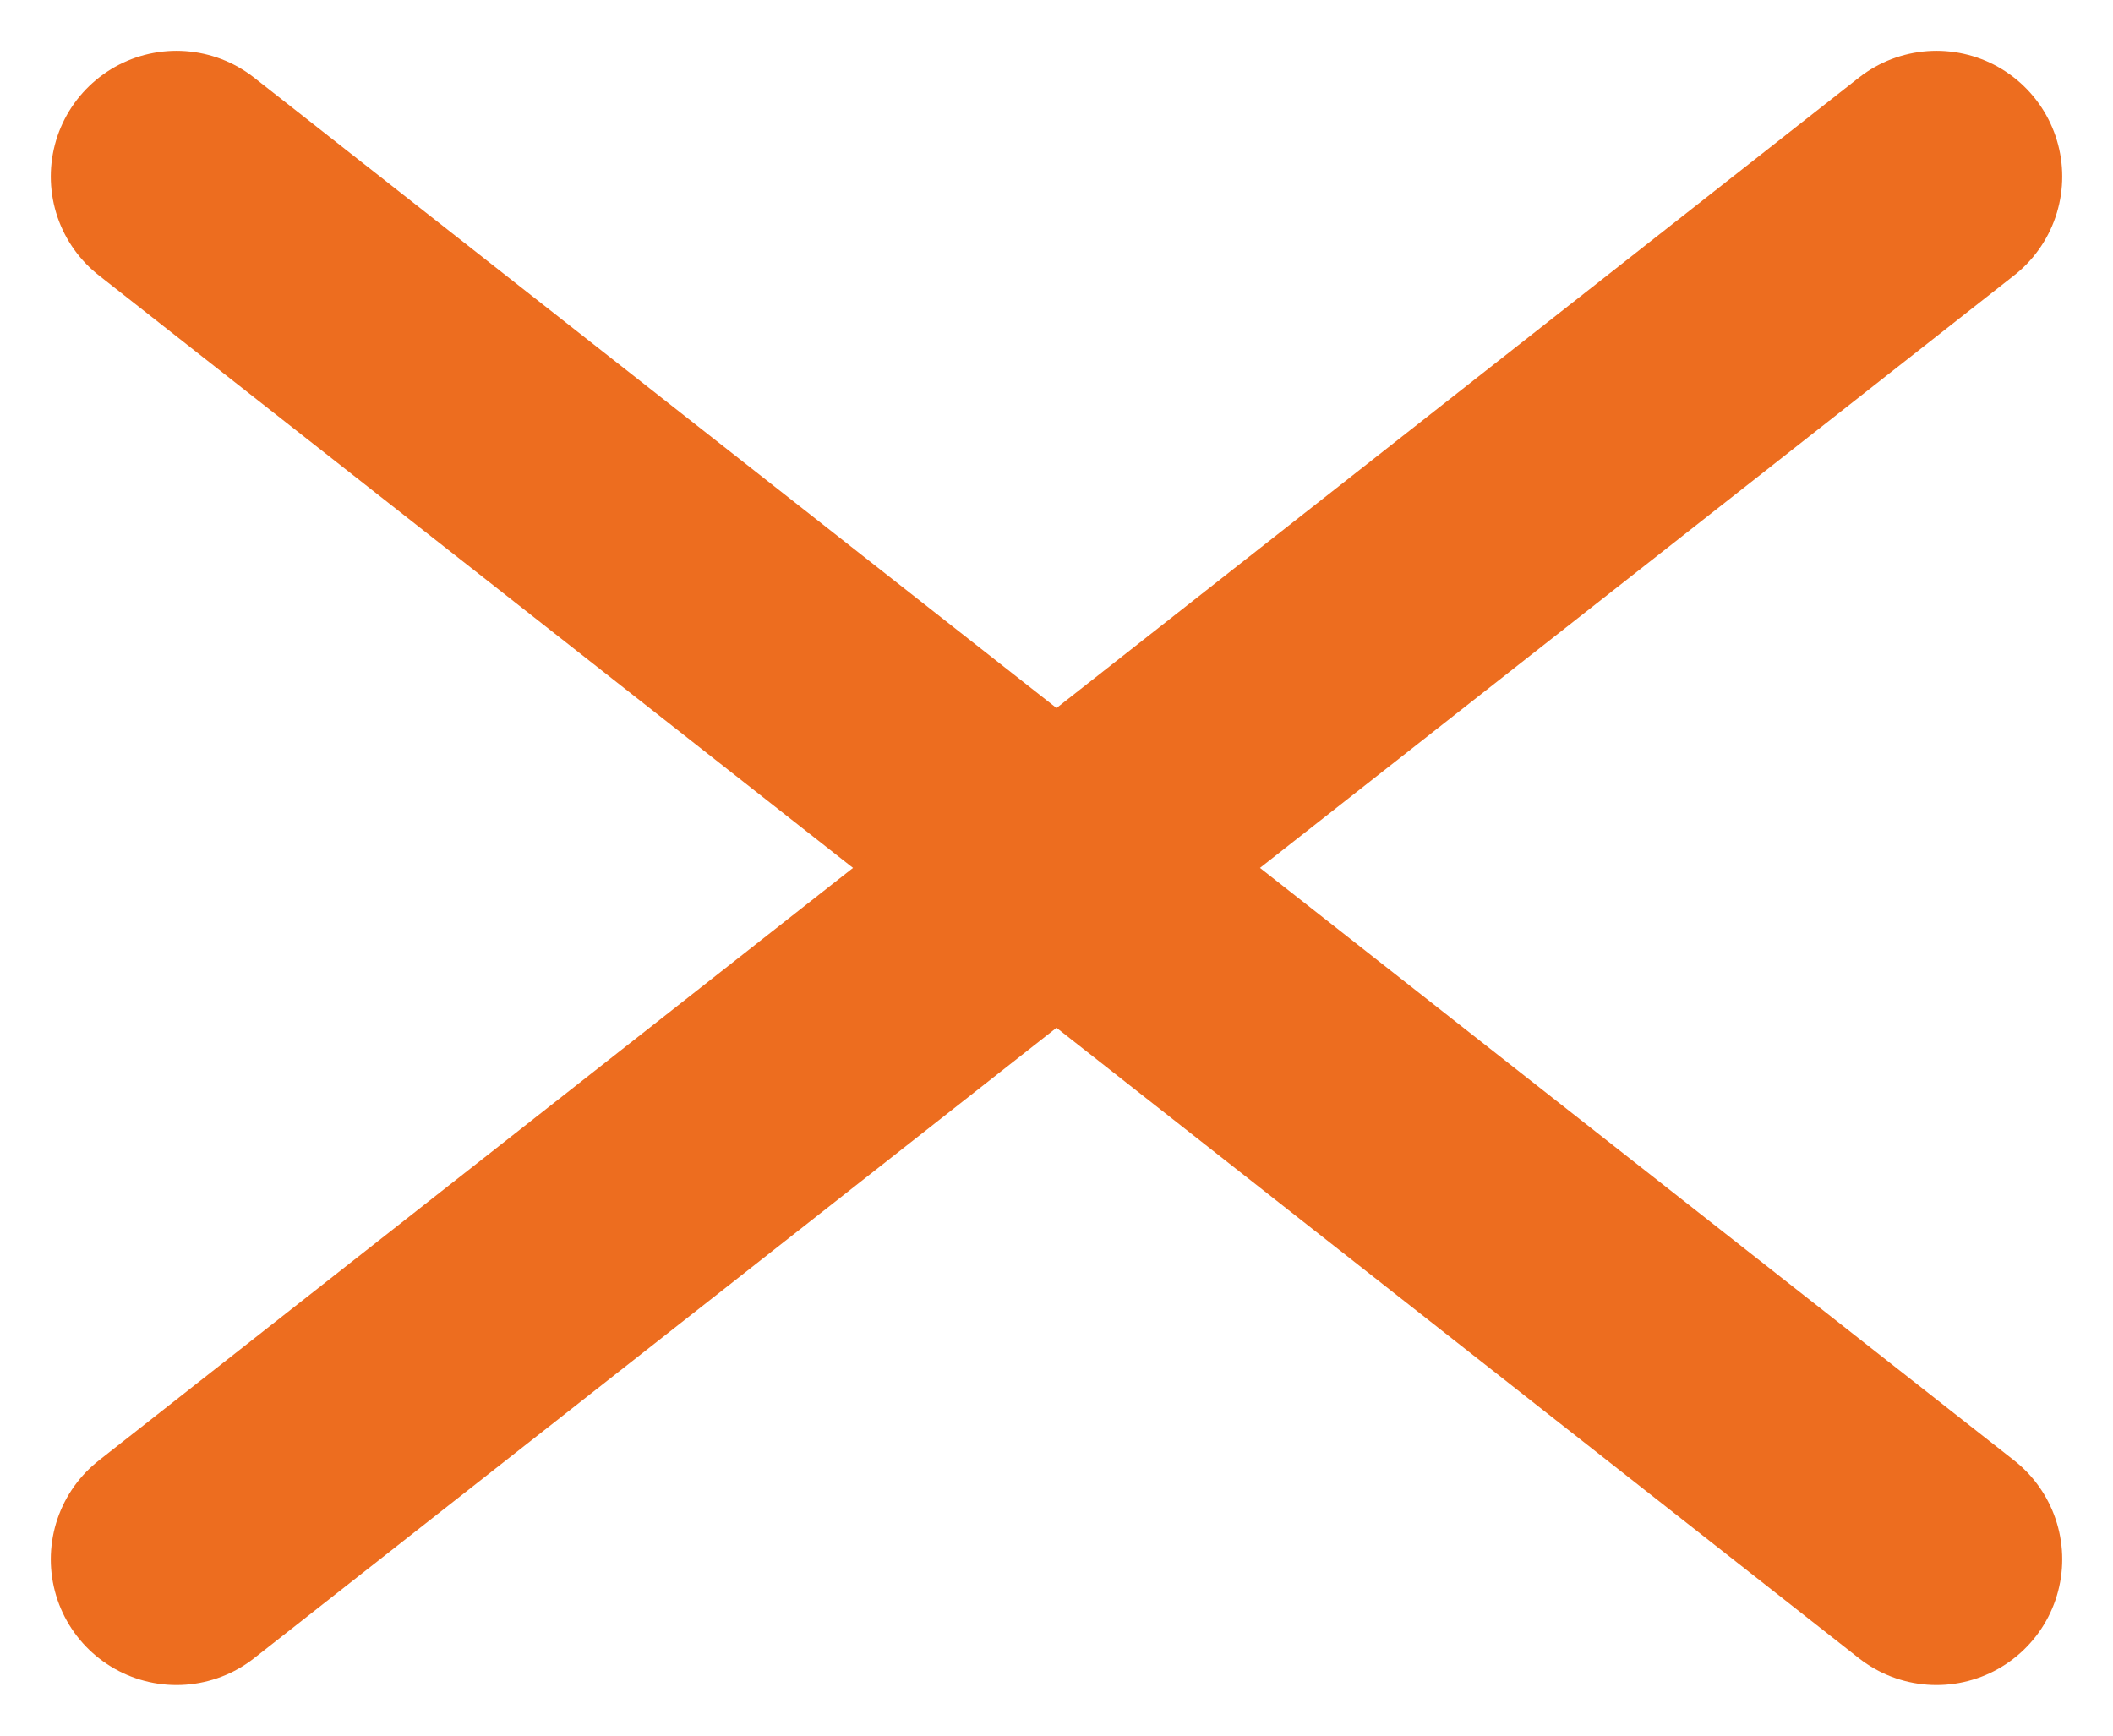
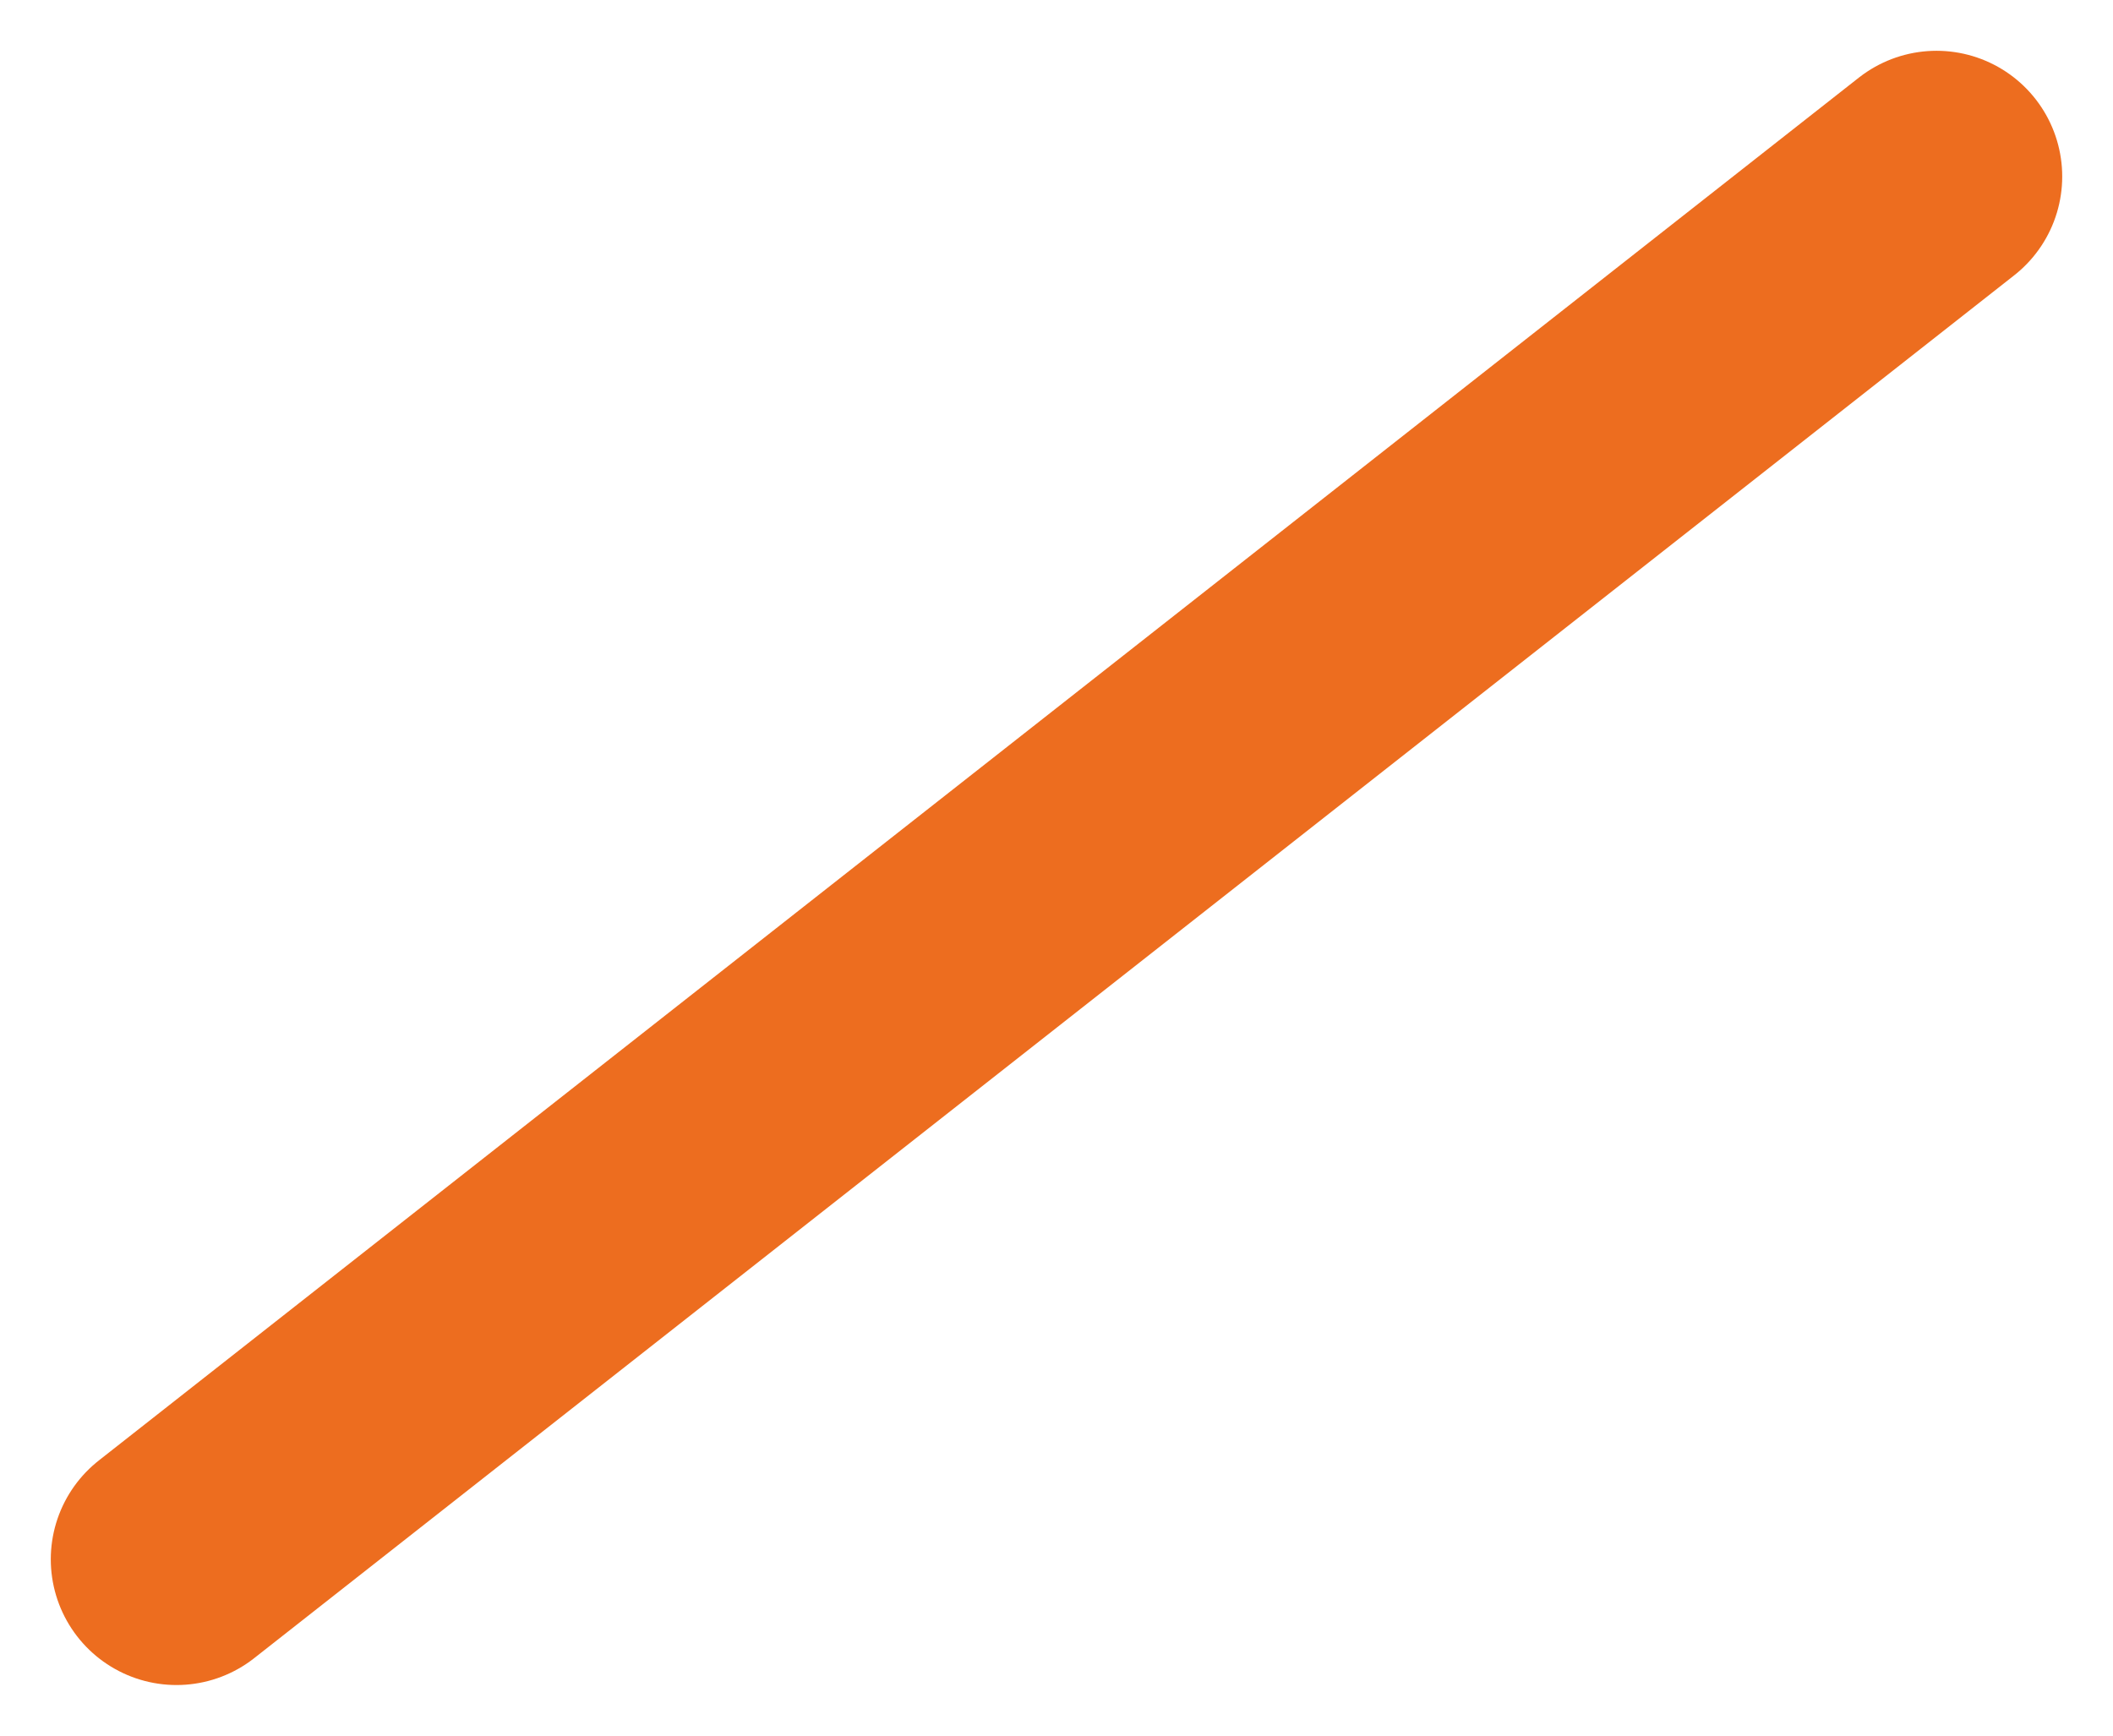
<svg xmlns="http://www.w3.org/2000/svg" width="16.808" height="13.808" viewBox="0 0 16.808 13.808">
  <g id="menu" transform="translate(-1849.596 -30.799)">
-     <line id="Line_50" data-name="Line 50" x2="14" y2="11" transform="translate(1851 32.203)" fill="none" stroke="#ed6d1f" stroke-linecap="round" stroke-width="2" />
    <line id="Line_51" data-name="Line 51" x1="14" y2="11" transform="translate(1851 32.203)" fill="none" stroke="#ed6d1f" stroke-linecap="round" stroke-width="2" />
  </g>
</svg>